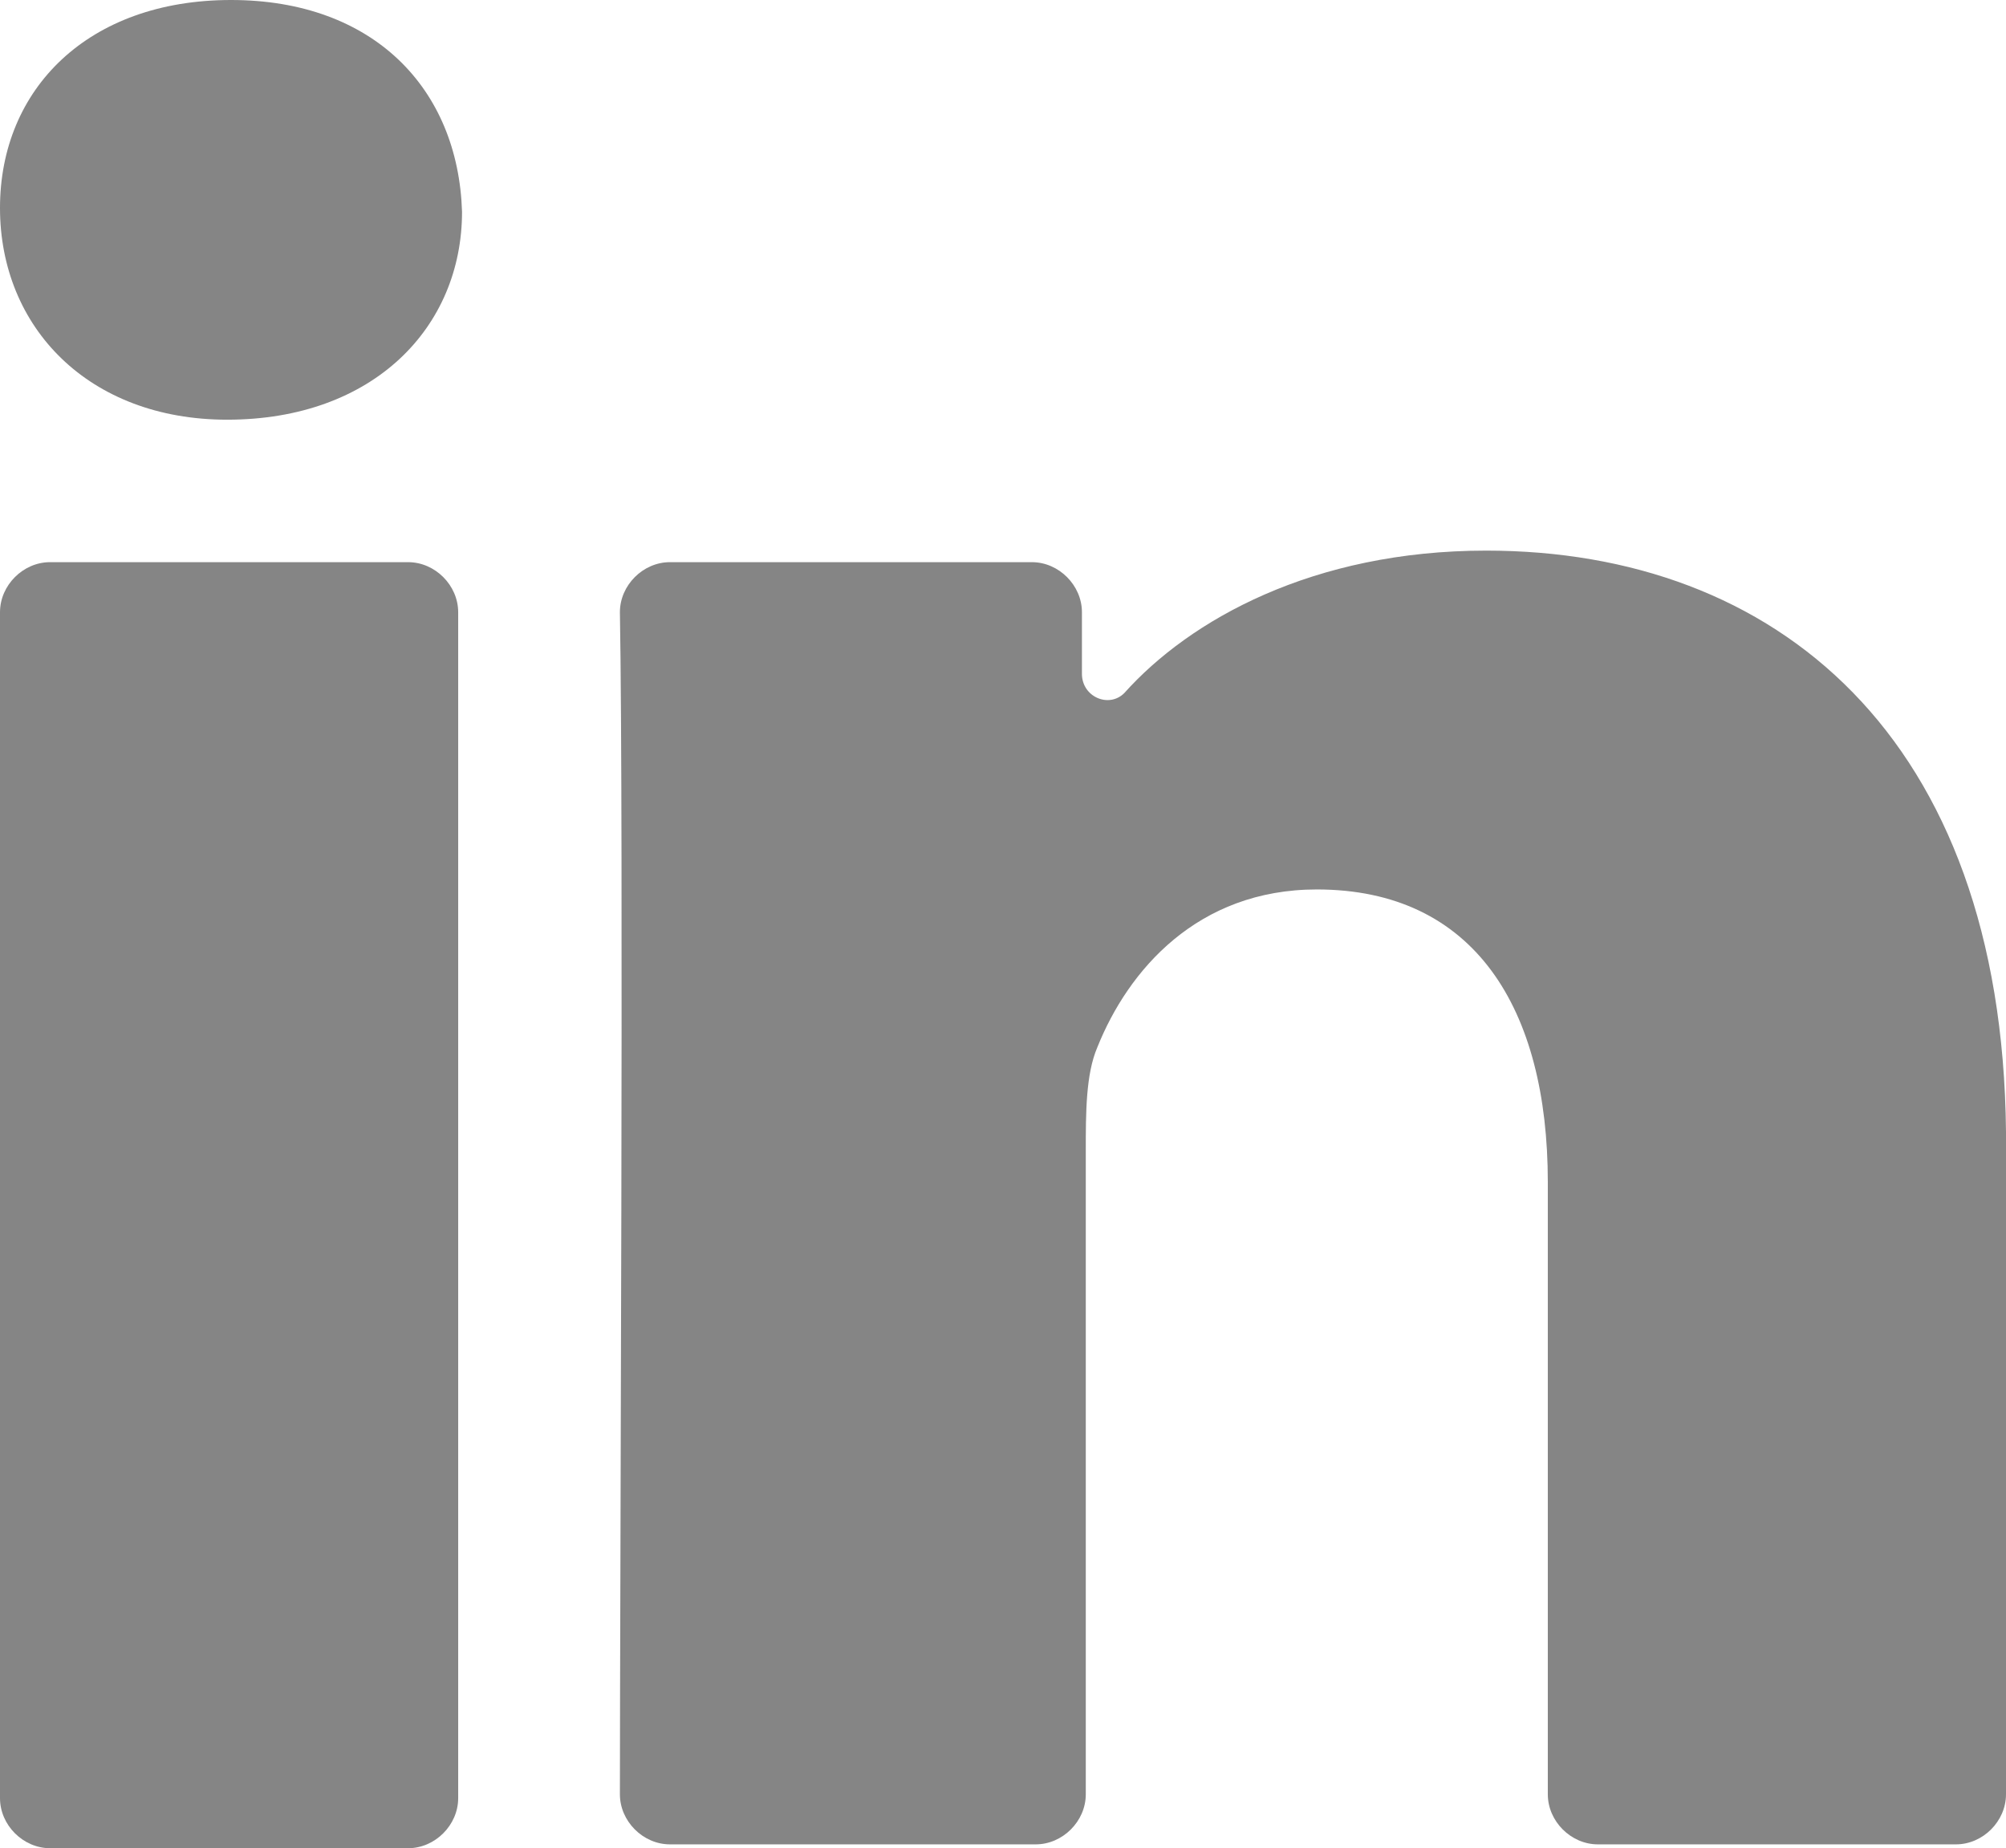
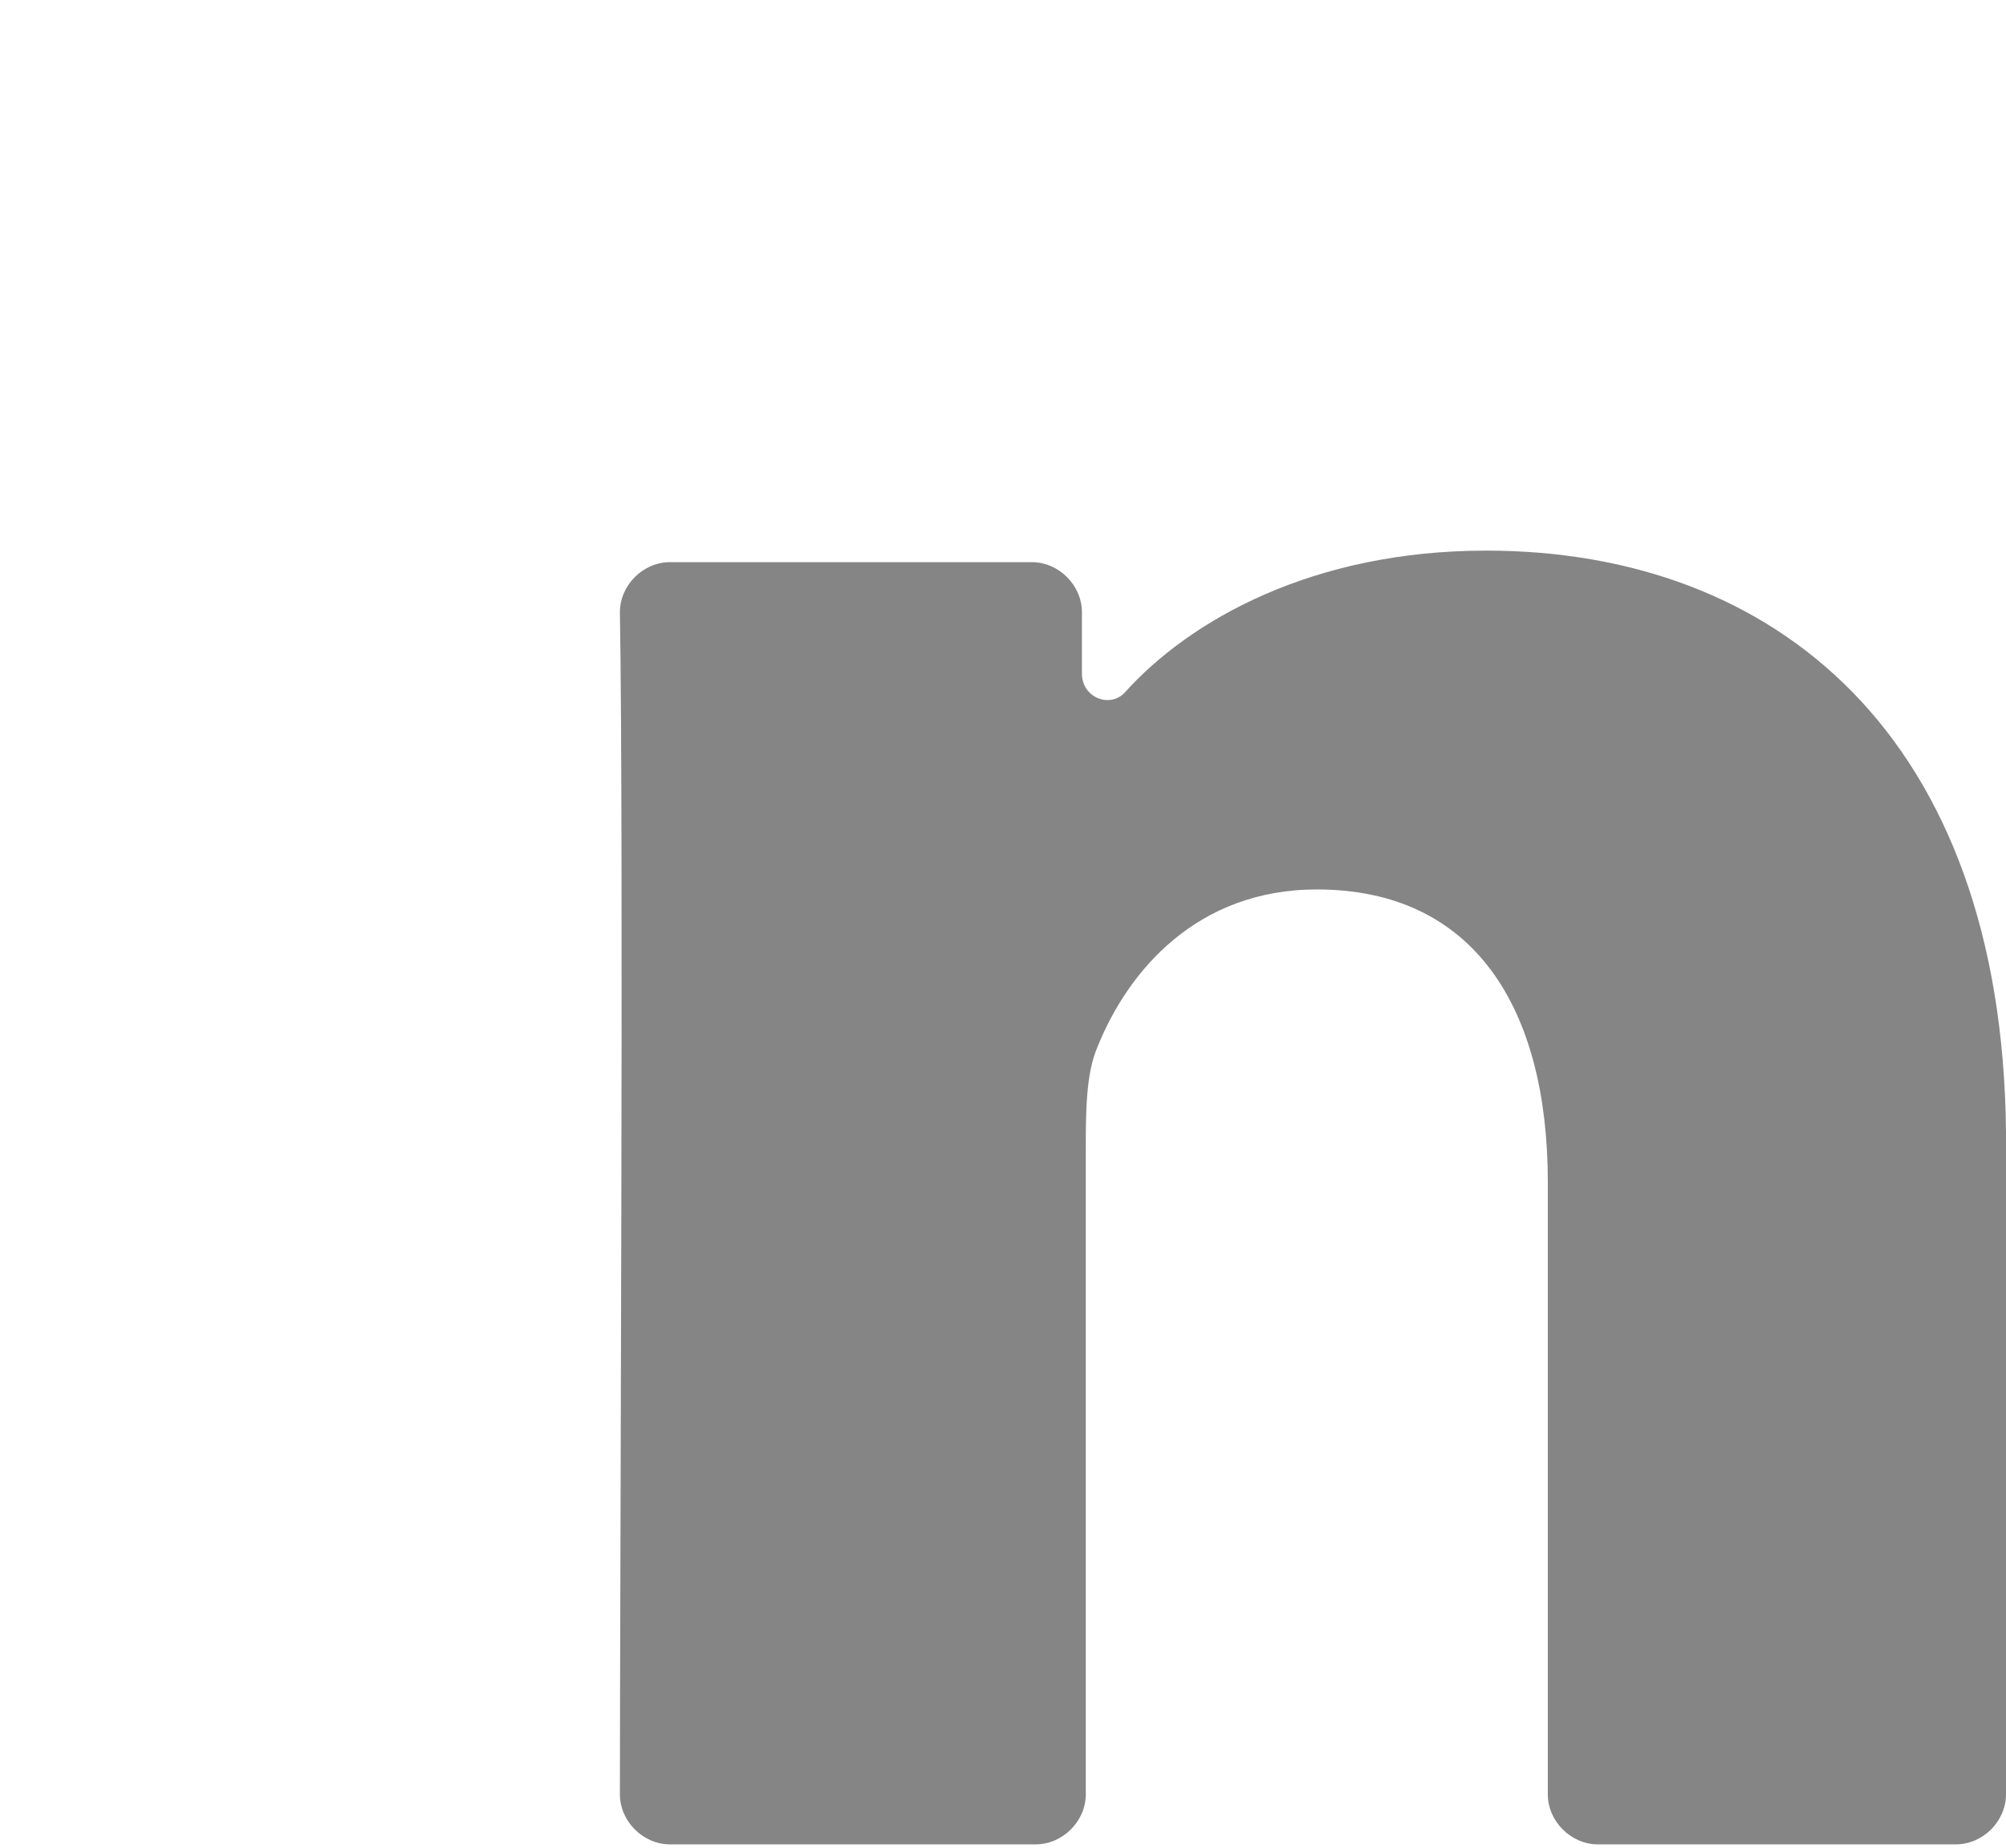
<svg xmlns="http://www.w3.org/2000/svg" id="Layer_1" x="0px" y="0px" width="52.1px" height="48px" viewBox="0 0 52.1 48" style="enable-background:new 0 0 52.1 48;" xml:space="preserve">
  <style type="text/css">	.st0{fill:#858585;}</style>
  <g id="GUIDES_64" />
  <g id="Layer_3" />
  <g id="Layer_2_1_">
-     <path class="st0" d="M0,46.7C0,47.4,0.6,48,1.3,48h9.3c0.7,0,1.3-0.6,1.3-1.3V15.9c0-0.7-0.6-1.3-1.3-1.3H1.3  c-0.7,0-1.3,0.6-1.3,1.3V46.7z" />
    <path class="st0" d="M38.6,14.3c-4.5,0-7.7,1.8-9.4,3.7c-0.4,0.4-1.1,0.1-1.1-0.5v-1.6c0-0.7-0.6-1.3-1.3-1.3h-9.4  c-0.7,0-1.3,0.6-1.3,1.3c0.1,5.7,0,25.4,0,30.7c0,0.7,0.6,1.3,1.3,1.3h9.5c0.7,0,1.3-0.6,1.3-1.3V29.9c0-1,0-2,0.3-2.7  c0.8-2,2.6-4.1,5.7-4.1c4.1,0,6,3.1,6,7.6v15.9c0,0.7,0.6,1.3,1.3,1.3h9.3c0.7,0,1.3-0.6,1.3-1.3V29.4C52,19.1,46.1,14.3,38.6,14.3  z" />
-     <path class="st0" d="M5.9,10.9L5.9,10.9c3.8,0,6.1-2.4,6.1-5.4C11.9,2.3,9.7,0,6,0S0,2.3,0,5.4S2.3,10.9,5.9,10.9z" />
  </g>
</svg>